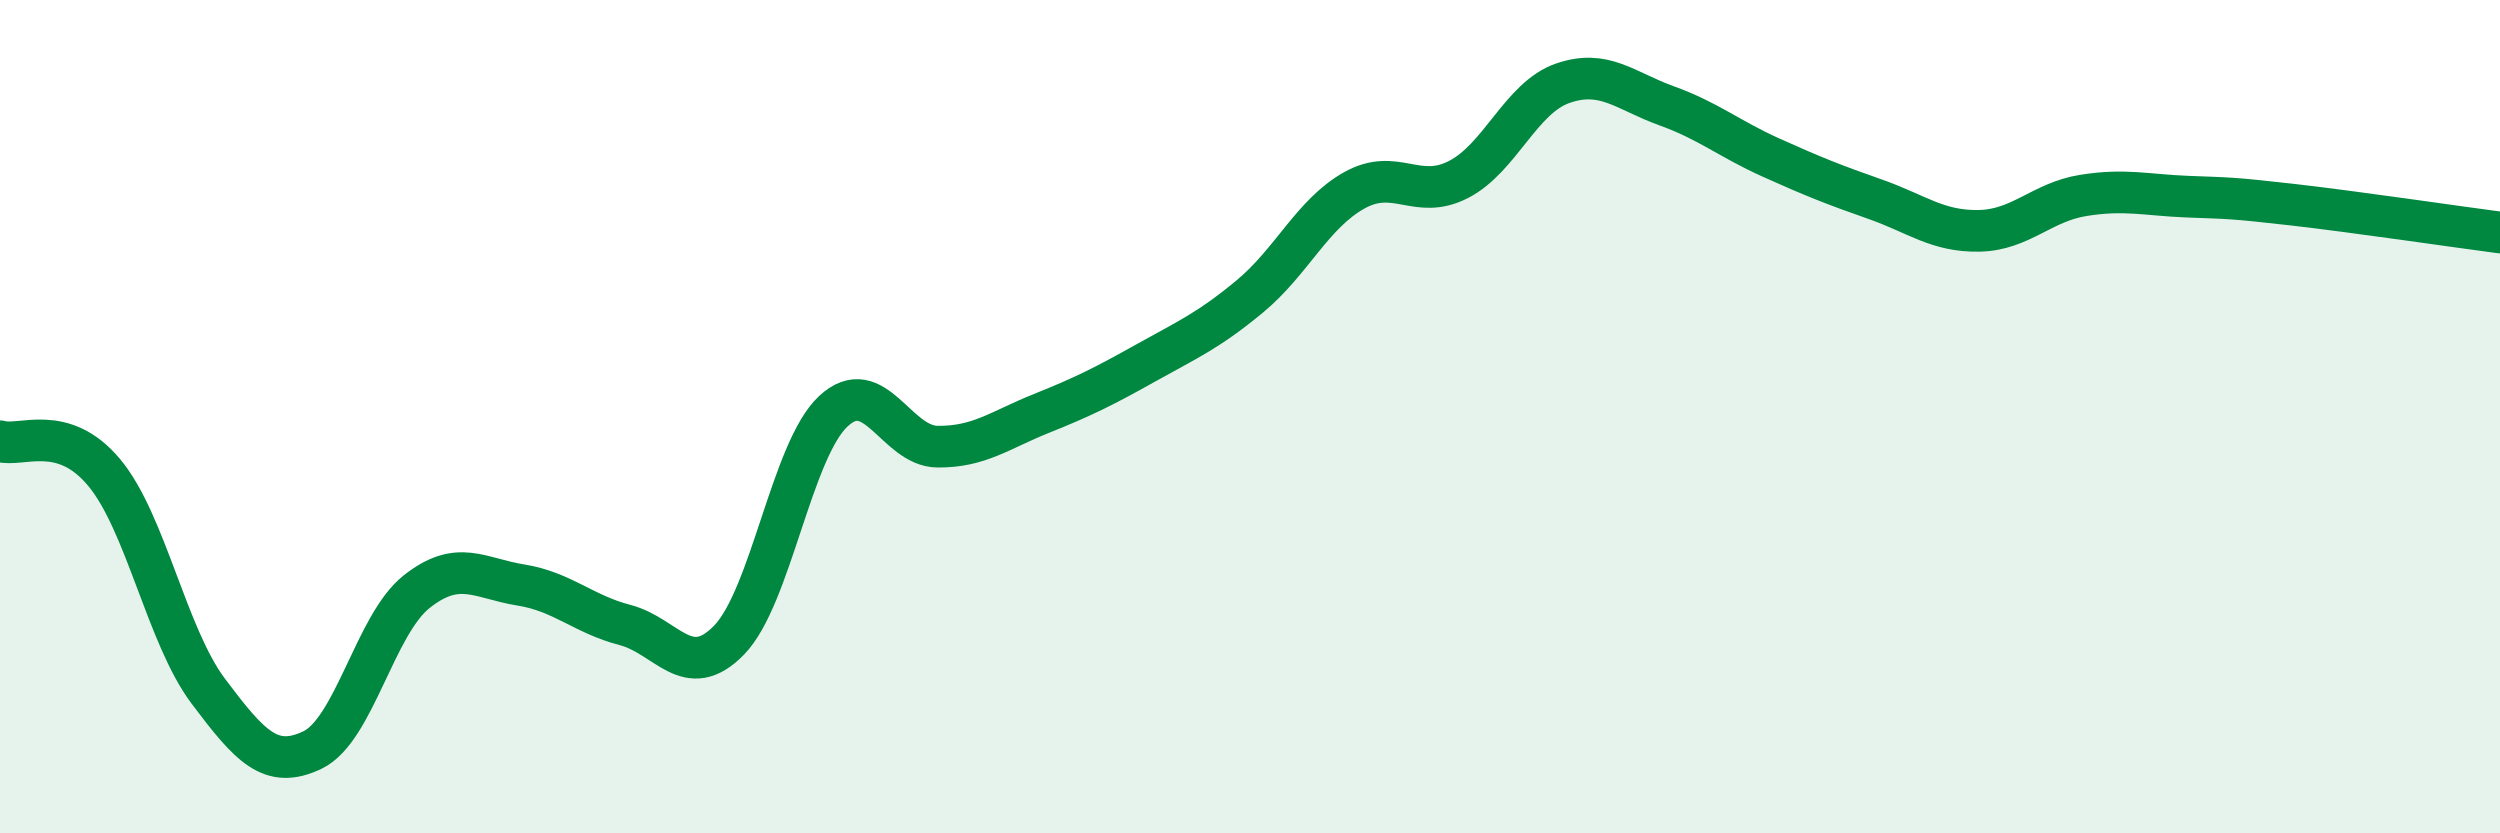
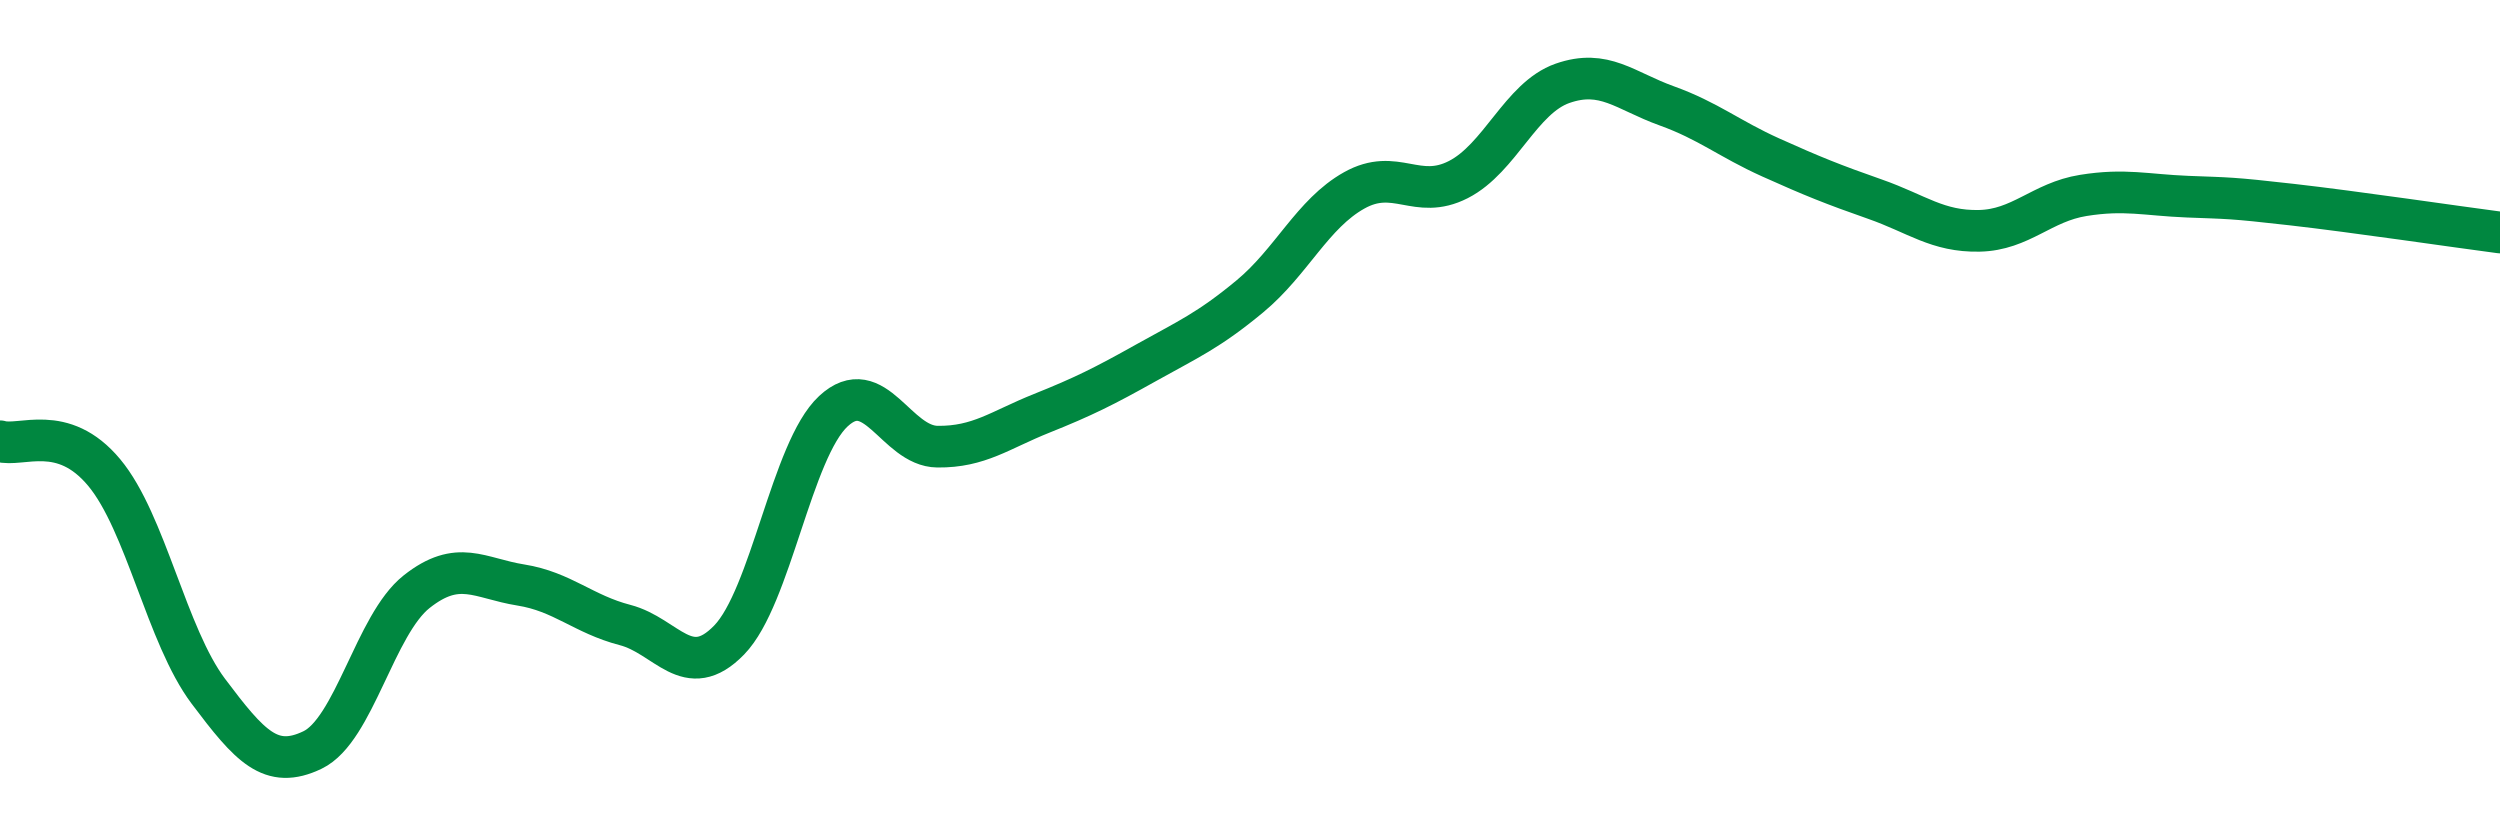
<svg xmlns="http://www.w3.org/2000/svg" width="60" height="20" viewBox="0 0 60 20">
-   <path d="M 0,10.59 C 0.5,10.74 1.5,10.14 2.5,11.34 C 3.5,12.54 4,15.26 5,16.59 C 6,17.92 6.5,18.48 7.5,18 C 8.5,17.52 9,14.99 10,14.2 C 11,13.41 11.5,13.88 12.5,14.04 C 13.5,14.2 14,14.74 15,15 C 16,15.26 16.5,16.39 17.5,15.36 C 18.5,14.33 19,10.8 20,9.87 C 21,8.94 21.5,10.71 22.5,10.72 C 23.5,10.73 24,10.32 25,9.92 C 26,9.52 26.5,9.27 27.5,8.71 C 28.5,8.15 29,7.94 30,7.11 C 31,6.28 31.5,5.13 32.5,4.57 C 33.5,4.01 34,4.82 35,4.31 C 36,3.8 36.5,2.35 37.5,2 C 38.5,1.65 39,2.18 40,2.54 C 41,2.9 41.5,3.33 42.5,3.78 C 43.5,4.23 44,4.43 45,4.78 C 46,5.13 46.5,5.56 47.5,5.54 C 48.5,5.52 49,4.85 50,4.69 C 51,4.53 51.5,4.68 52.5,4.72 C 53.5,4.76 53.5,4.74 55,4.91 C 56.5,5.08 59,5.45 60,5.58L60 20L0 20Z" fill="#008740" opacity="0.1" stroke-linecap="round" stroke-linejoin="round" />
  <path d="M 0,10.59 C 0.5,10.74 1.5,10.14 2.5,11.34 C 3.5,12.54 4,15.26 5,16.59 C 6,17.92 6.5,18.48 7.5,18 C 8.5,17.52 9,14.99 10,14.2 C 11,13.41 11.5,13.88 12.5,14.04 C 13.5,14.2 14,14.74 15,15 C 16,15.26 16.5,16.39 17.5,15.36 C 18.5,14.33 19,10.8 20,9.87 C 21,8.94 21.5,10.71 22.5,10.72 C 23.5,10.73 24,10.32 25,9.92 C 26,9.52 26.5,9.27 27.5,8.71 C 28.5,8.15 29,7.94 30,7.11 C 31,6.28 31.5,5.13 32.5,4.57 C 33.5,4.01 34,4.82 35,4.31 C 36,3.8 36.5,2.35 37.5,2 C 38.5,1.65 39,2.18 40,2.54 C 41,2.9 41.5,3.33 42.5,3.78 C 43.5,4.23 44,4.43 45,4.78 C 46,5.13 46.5,5.56 47.5,5.54 C 48.5,5.52 49,4.85 50,4.69 C 51,4.53 51.5,4.68 52.5,4.72 C 53.5,4.76 53.5,4.74 55,4.91 C 56.5,5.08 59,5.45 60,5.58" stroke="#008740" stroke-width="1" fill="none" stroke-linecap="round" stroke-linejoin="round" />
</svg>